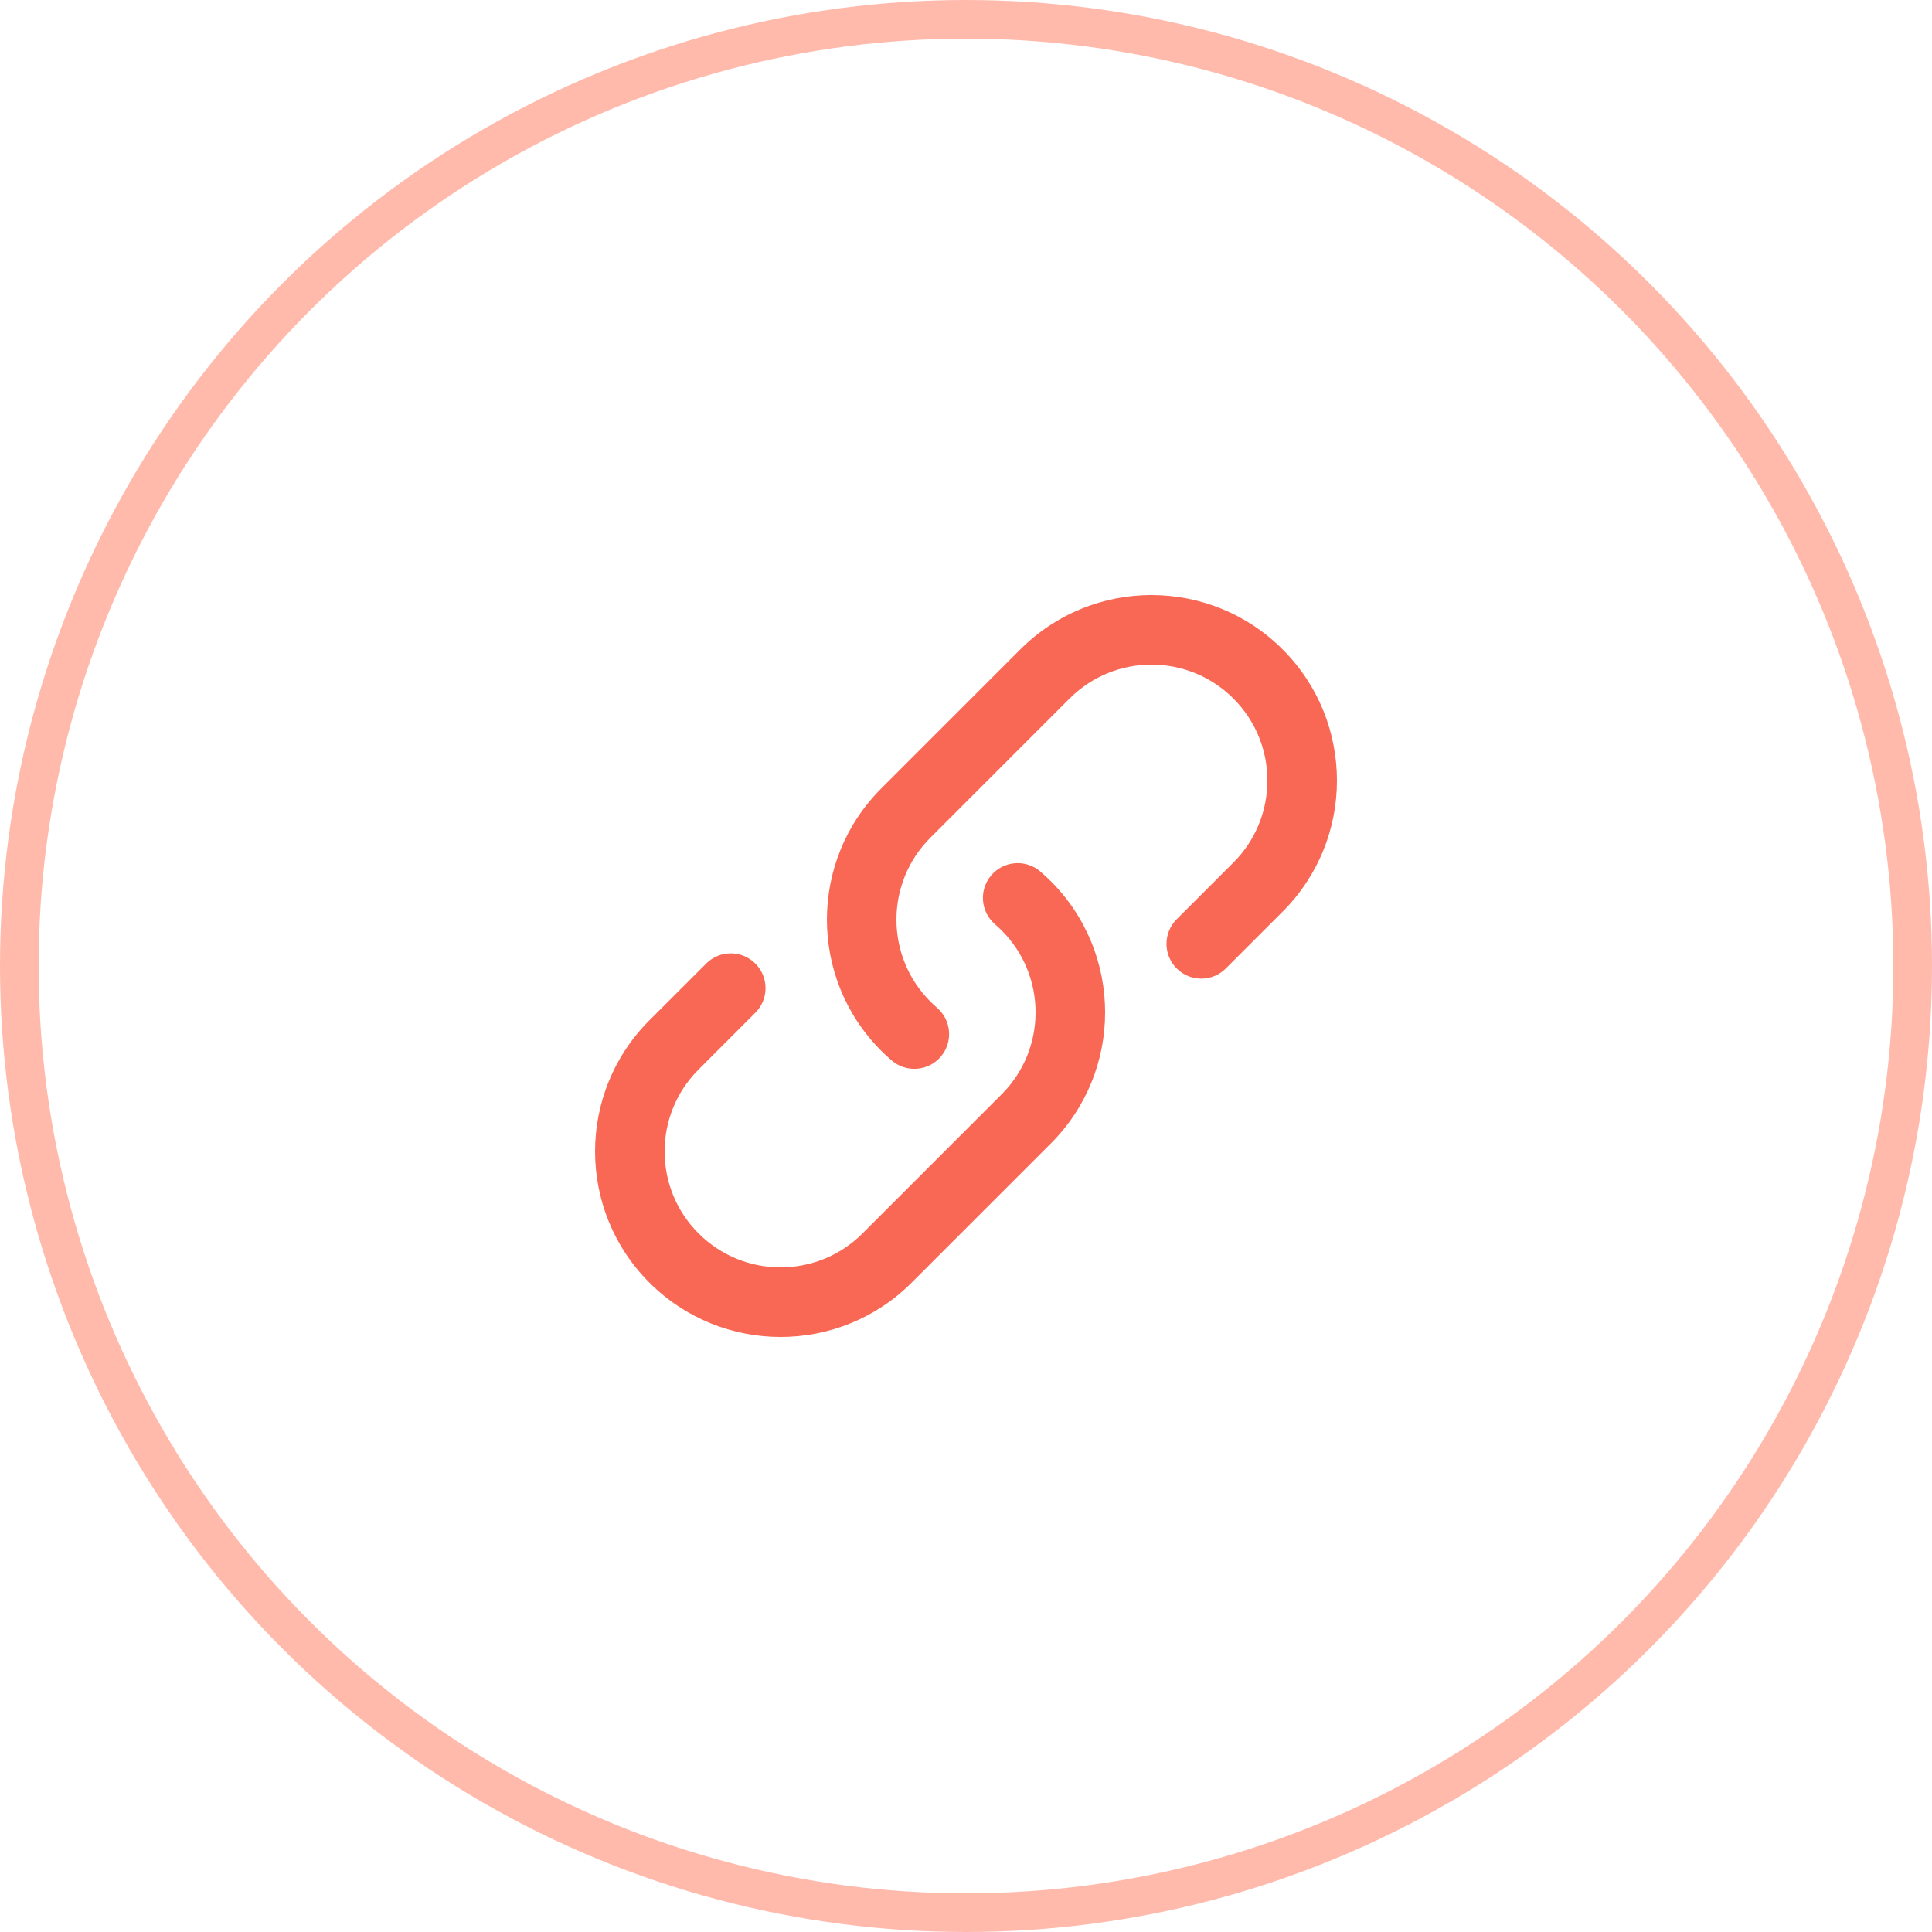
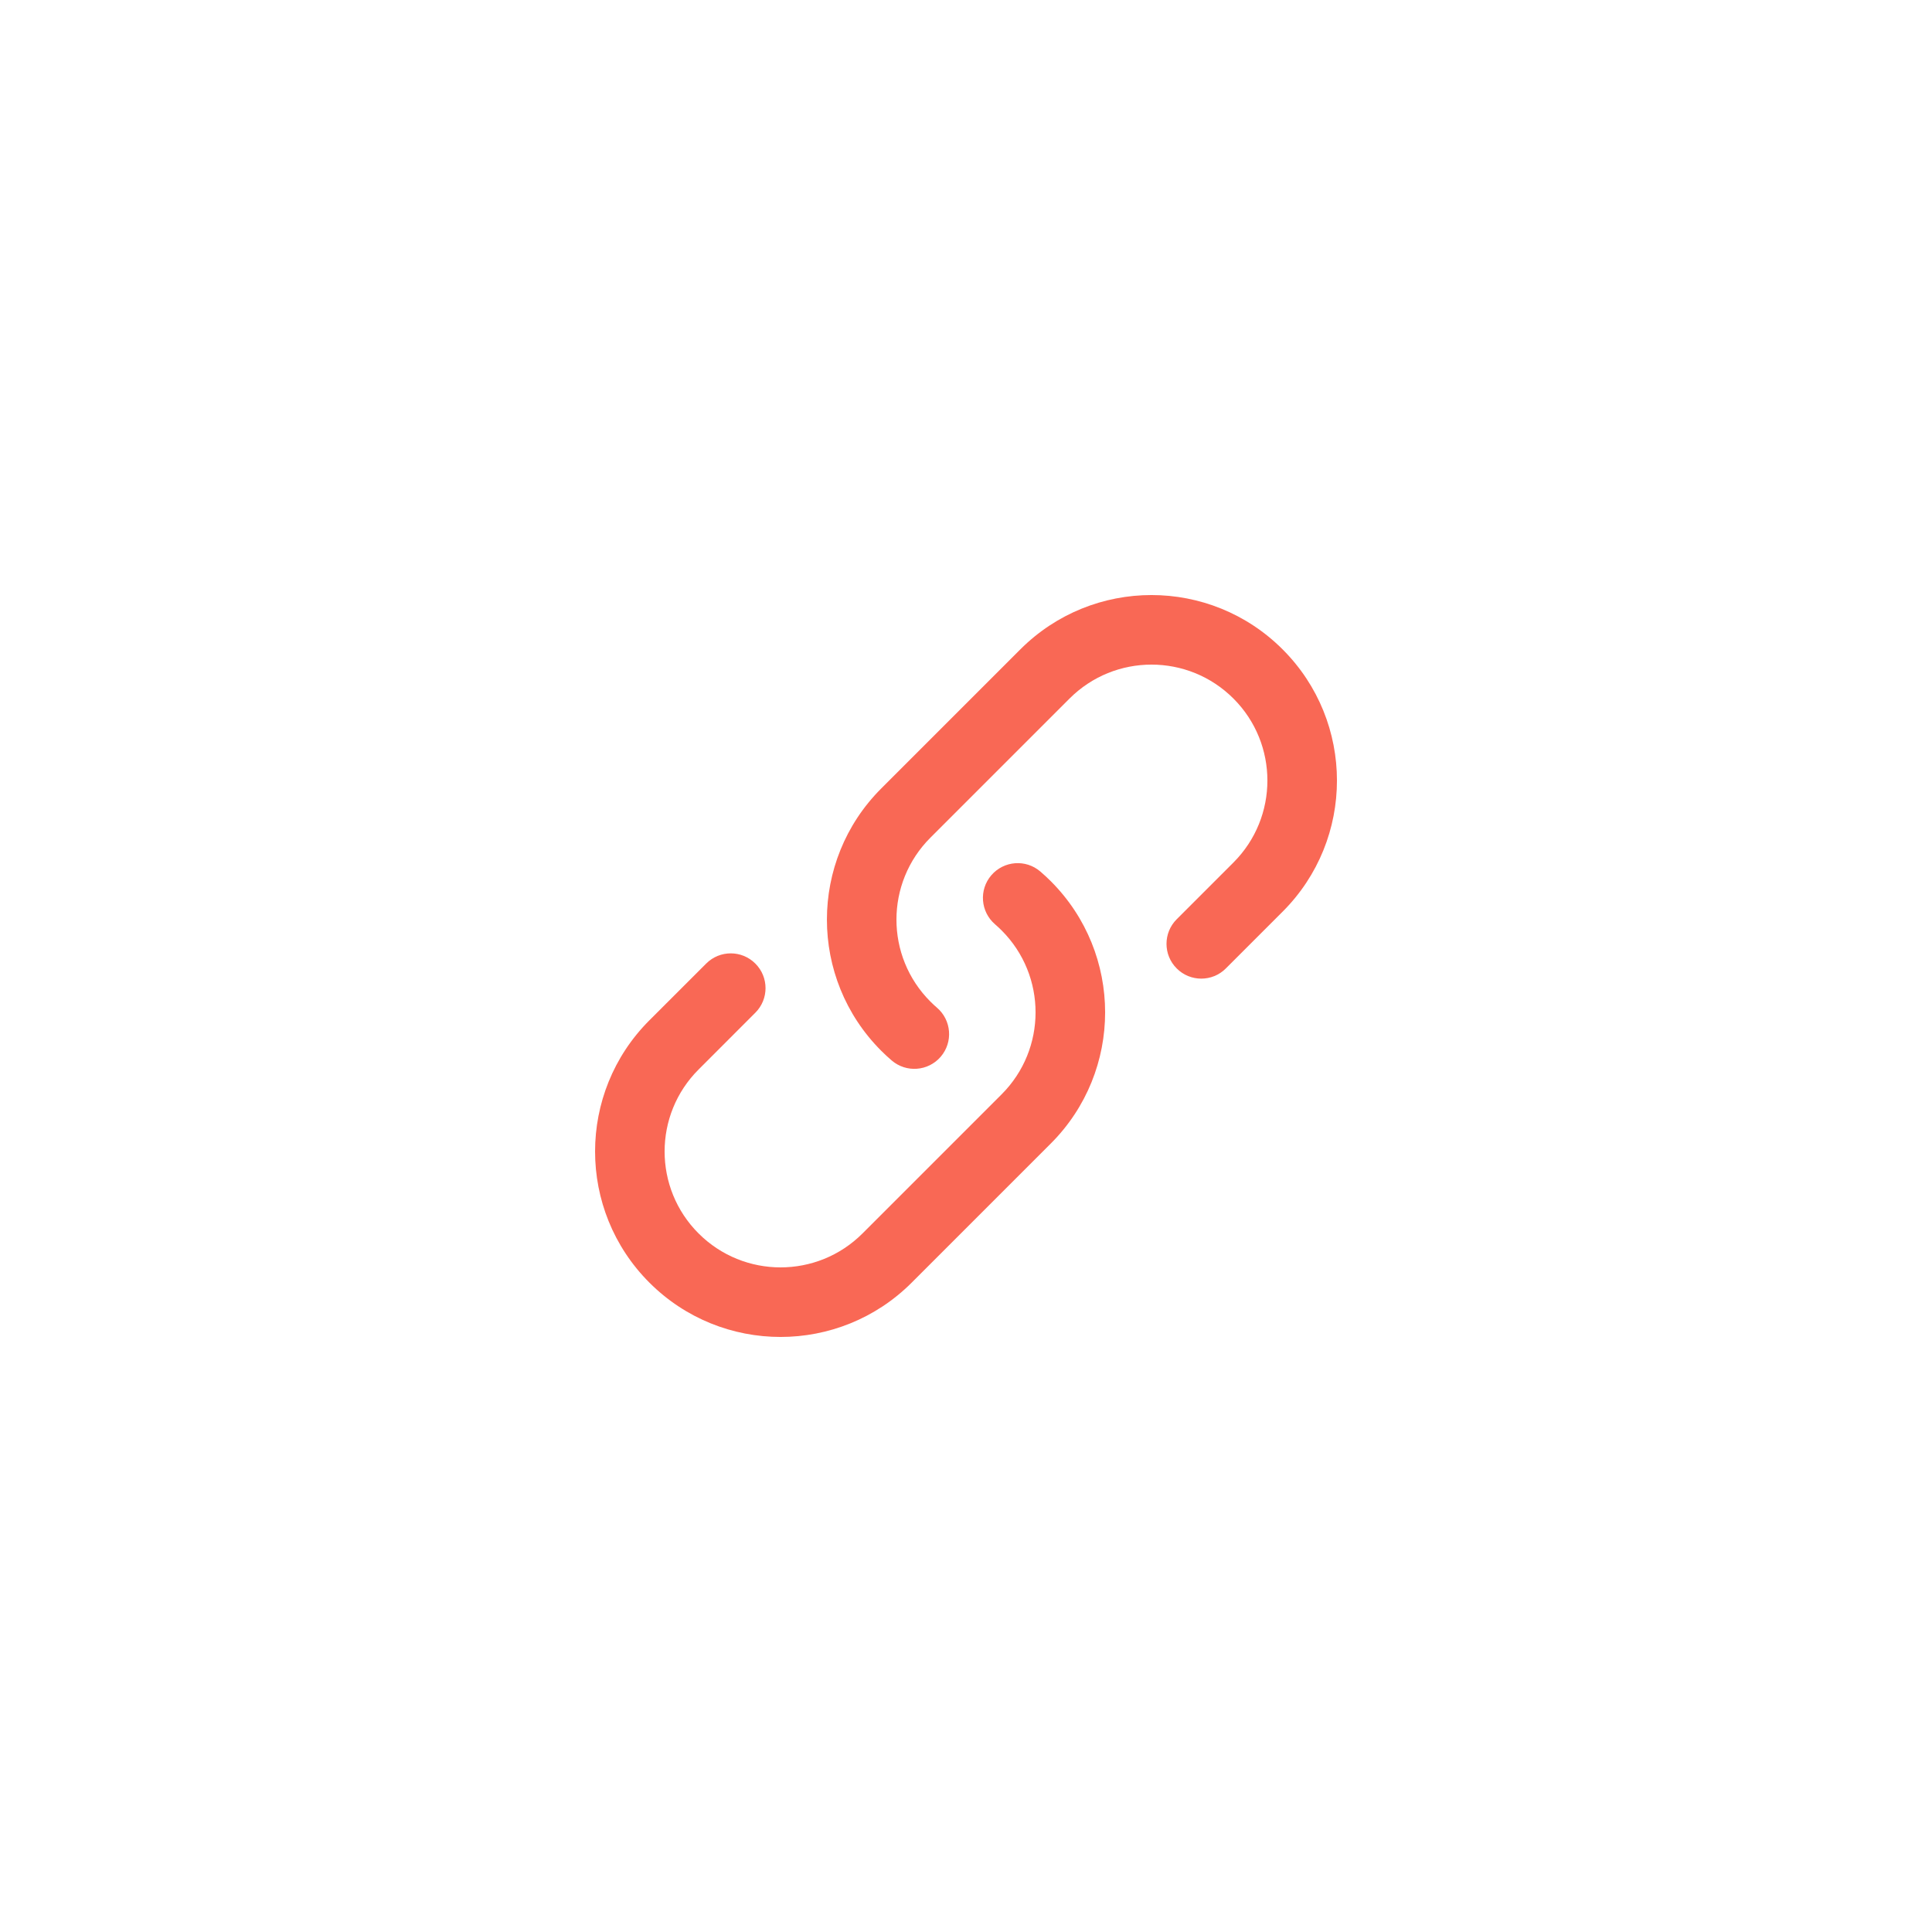
<svg xmlns="http://www.w3.org/2000/svg" width="50" height="50" viewBox="0 0 50 50" fill="none">
-   <circle cx="25" cy="25" r="24.5" stroke="#FFBAAC" />
  <path d="M27.679 18.079C28.851 16.907 30.75 16.907 31.922 18.079C33.093 19.25 33.093 21.15 31.922 22.321L30.453 23.79C30.101 24.142 30.101 24.712 30.453 25.063C30.804 25.415 31.374 25.415 31.725 25.063L33.194 23.594C35.069 21.72 35.069 18.68 33.194 16.806C31.32 14.931 28.281 14.931 26.406 16.806L22.806 20.406C20.932 22.28 20.932 25.32 22.806 27.194C22.894 27.282 22.984 27.365 23.077 27.445C23.454 27.768 24.022 27.725 24.346 27.348C24.669 26.971 24.626 26.403 24.249 26.079C24.191 26.029 24.134 25.977 24.079 25.921C22.907 24.75 22.907 22.85 24.079 21.679L27.679 18.079Z" fill="#F96855" />
  <path d="M26.924 22.555C26.547 22.231 25.979 22.275 25.655 22.652C25.331 23.029 25.375 23.597 25.752 23.921C25.81 23.971 25.866 24.023 25.922 24.079C27.093 25.25 27.093 27.15 25.922 28.321L22.322 31.921C21.15 33.093 19.251 33.093 18.079 31.921C16.907 30.75 16.907 28.85 18.079 27.679L19.548 26.209C19.9 25.858 19.9 25.288 19.548 24.937C19.197 24.585 18.627 24.585 18.276 24.937L16.806 26.406C14.932 28.28 14.932 31.32 16.806 33.194C18.681 35.069 21.72 35.069 23.595 33.194L27.195 29.594C29.069 27.72 29.069 24.68 27.195 22.806C27.107 22.718 27.017 22.635 26.924 22.555Z" fill="#F96855" />
</svg>